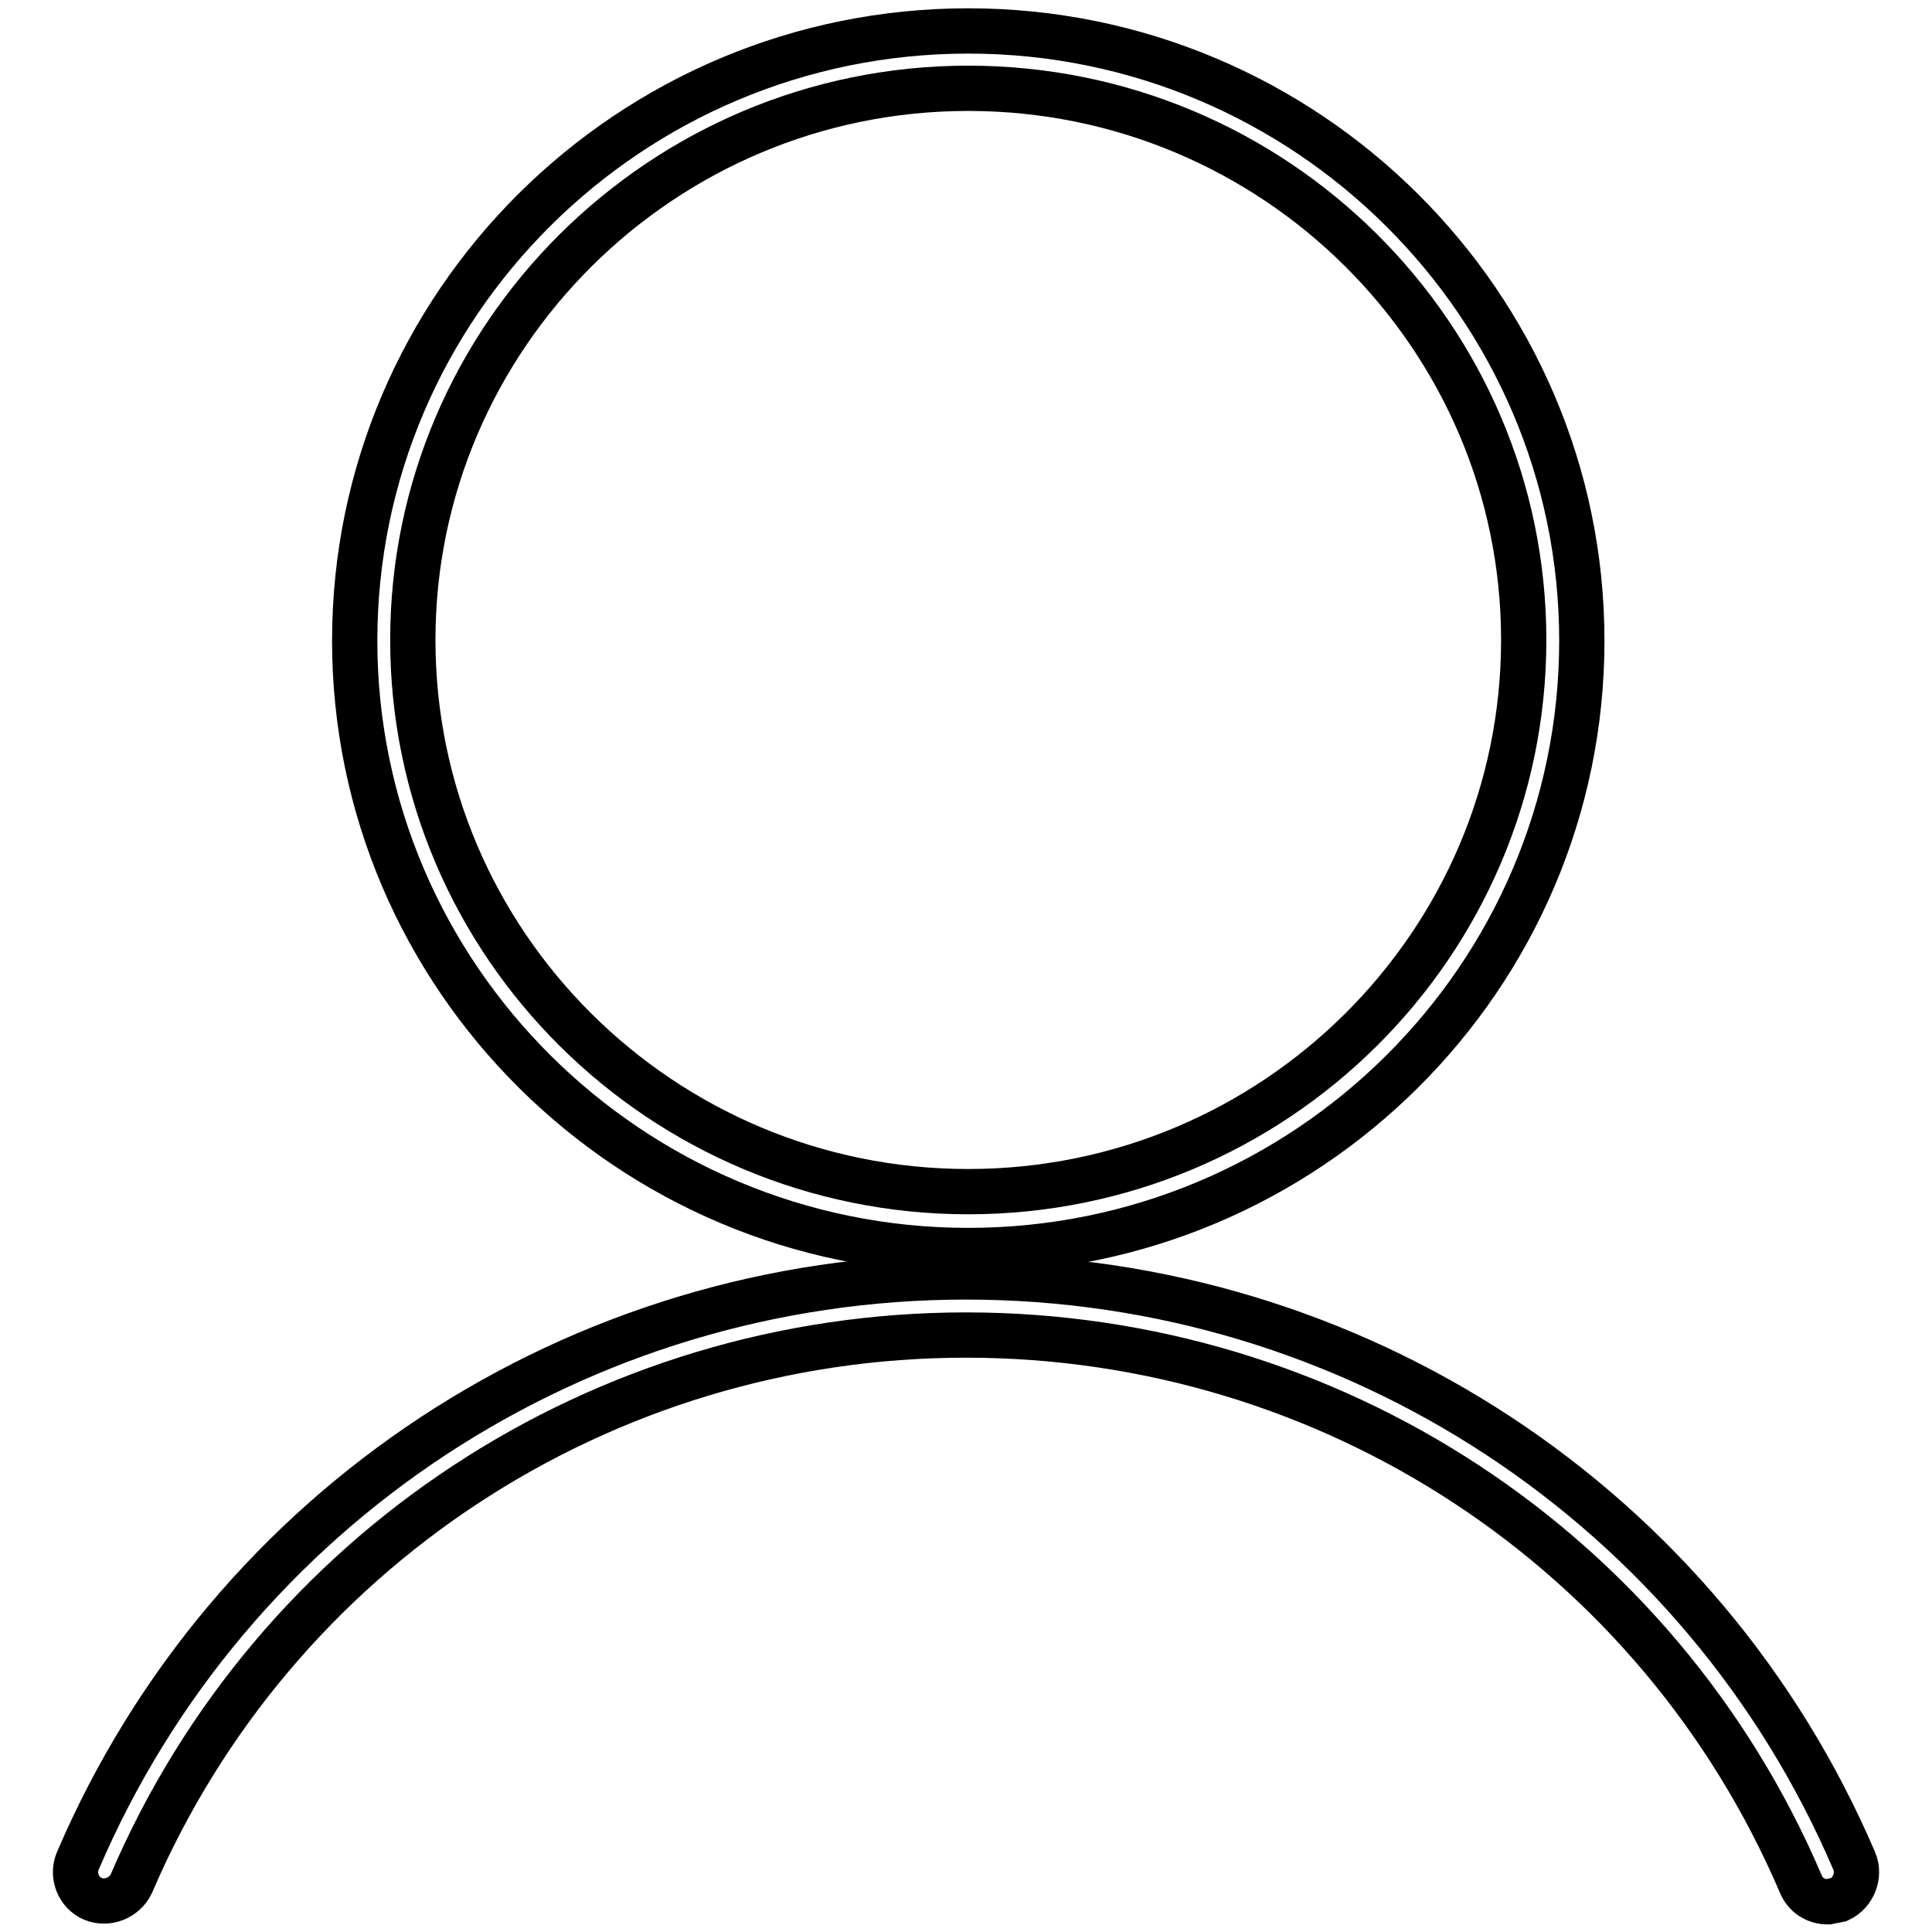
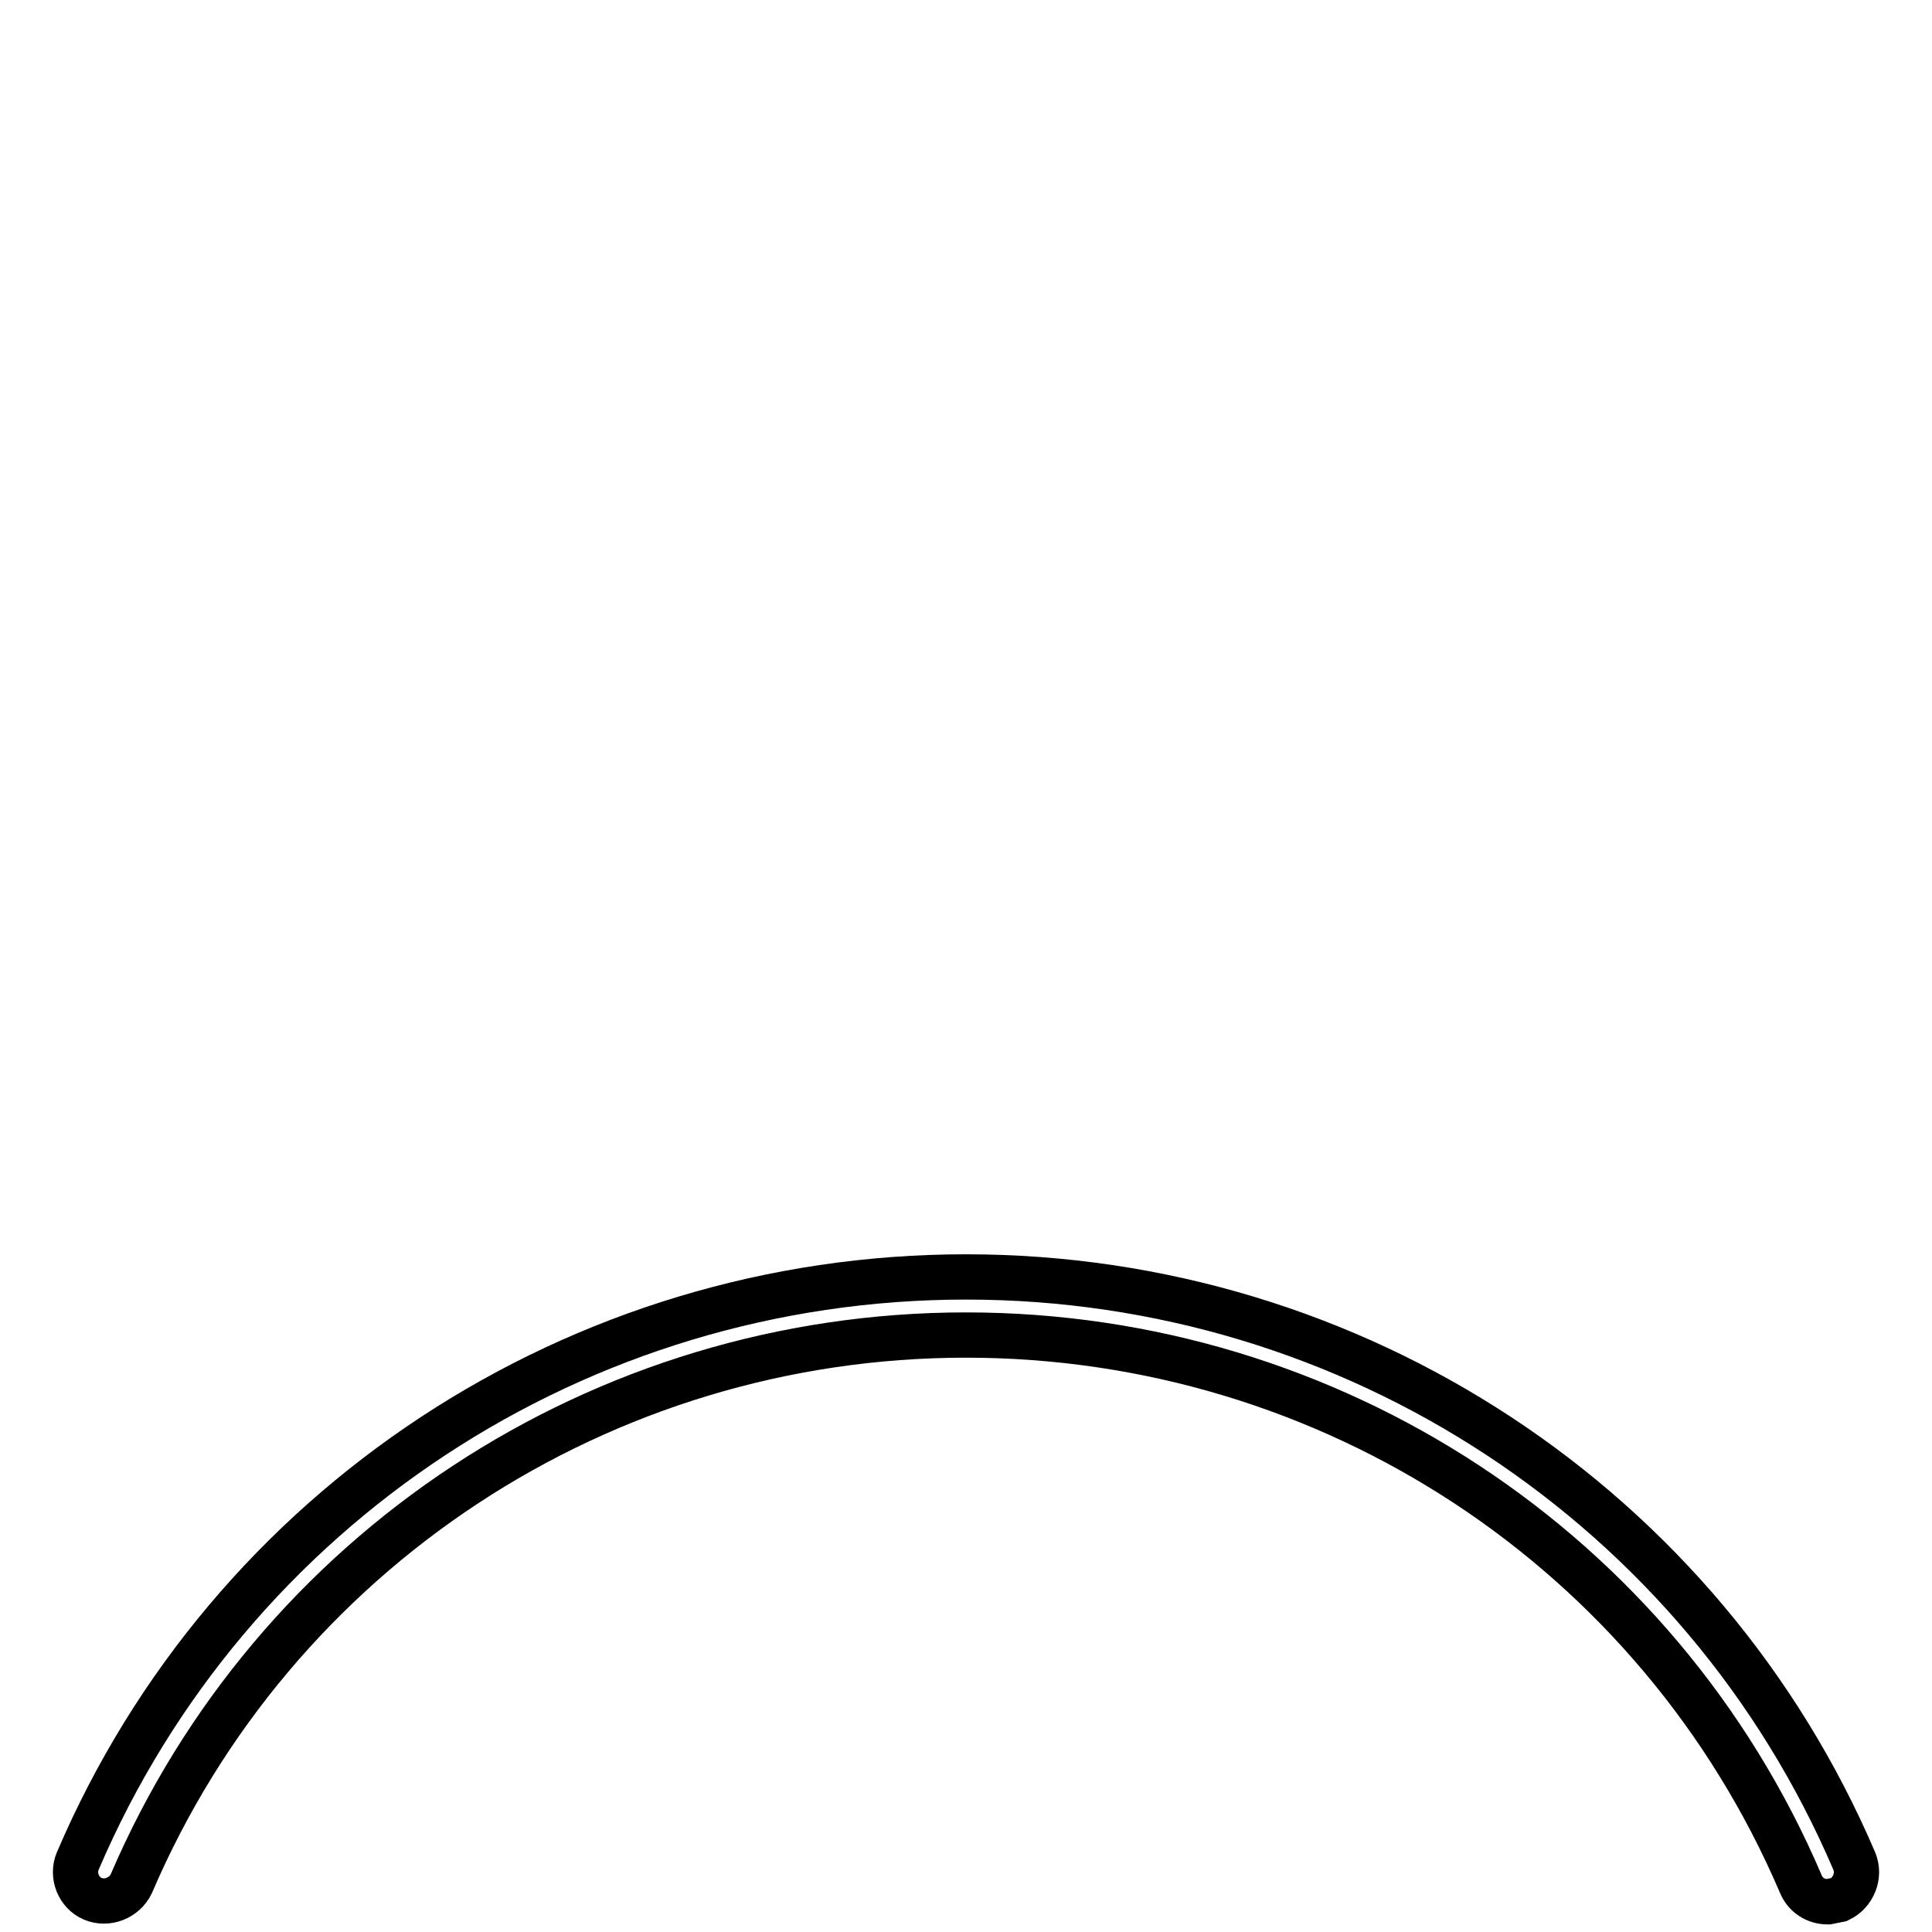
<svg xmlns="http://www.w3.org/2000/svg" version="1.1" x="0px" y="0px" viewBox="0 0 256 256" enable-background="new 0 0 256 256" xml:space="preserve">
  <g>
    <g>
-       <path stroke-width="6" fill-opacity="0" stroke="#000000" d="M128.3,165.7c44.8,0,81.3-36.2,81.3-80.8c0-44.5-36.5-80.8-81.3-80.8C83.5,4.1,47,40.3,47,84.9C47,129.4,83.5,165.7,128.3,165.7z M128.3,11.7c40.6,0,73.6,32.8,73.6,73.1s-33,73.1-73.6,73.1s-73.6-32.8-73.6-73.1C54.7,44.6,87.7,11.7,128.3,11.7z" />
      <path stroke-width="6" fill-opacity="0" stroke="#000000" d="M245.7,246.6c-20.1-47-66.3-77.4-117.7-77.4c-51.4,0-97.6,30.4-117.7,77.4c-0.8,1.9,0.1,4.2,2,5c1.9,0.8,4.2-0.1,5.1-2c18.9-44.1,62.3-72.7,110.6-72.7c48.3,0,91.7,28.5,110.6,72.7c0.6,1.5,2,2.4,3.6,2.4l1.5-0.3C245.6,250.8,246.5,248.5,245.7,246.6z" />
    </g>
  </g>
</svg>